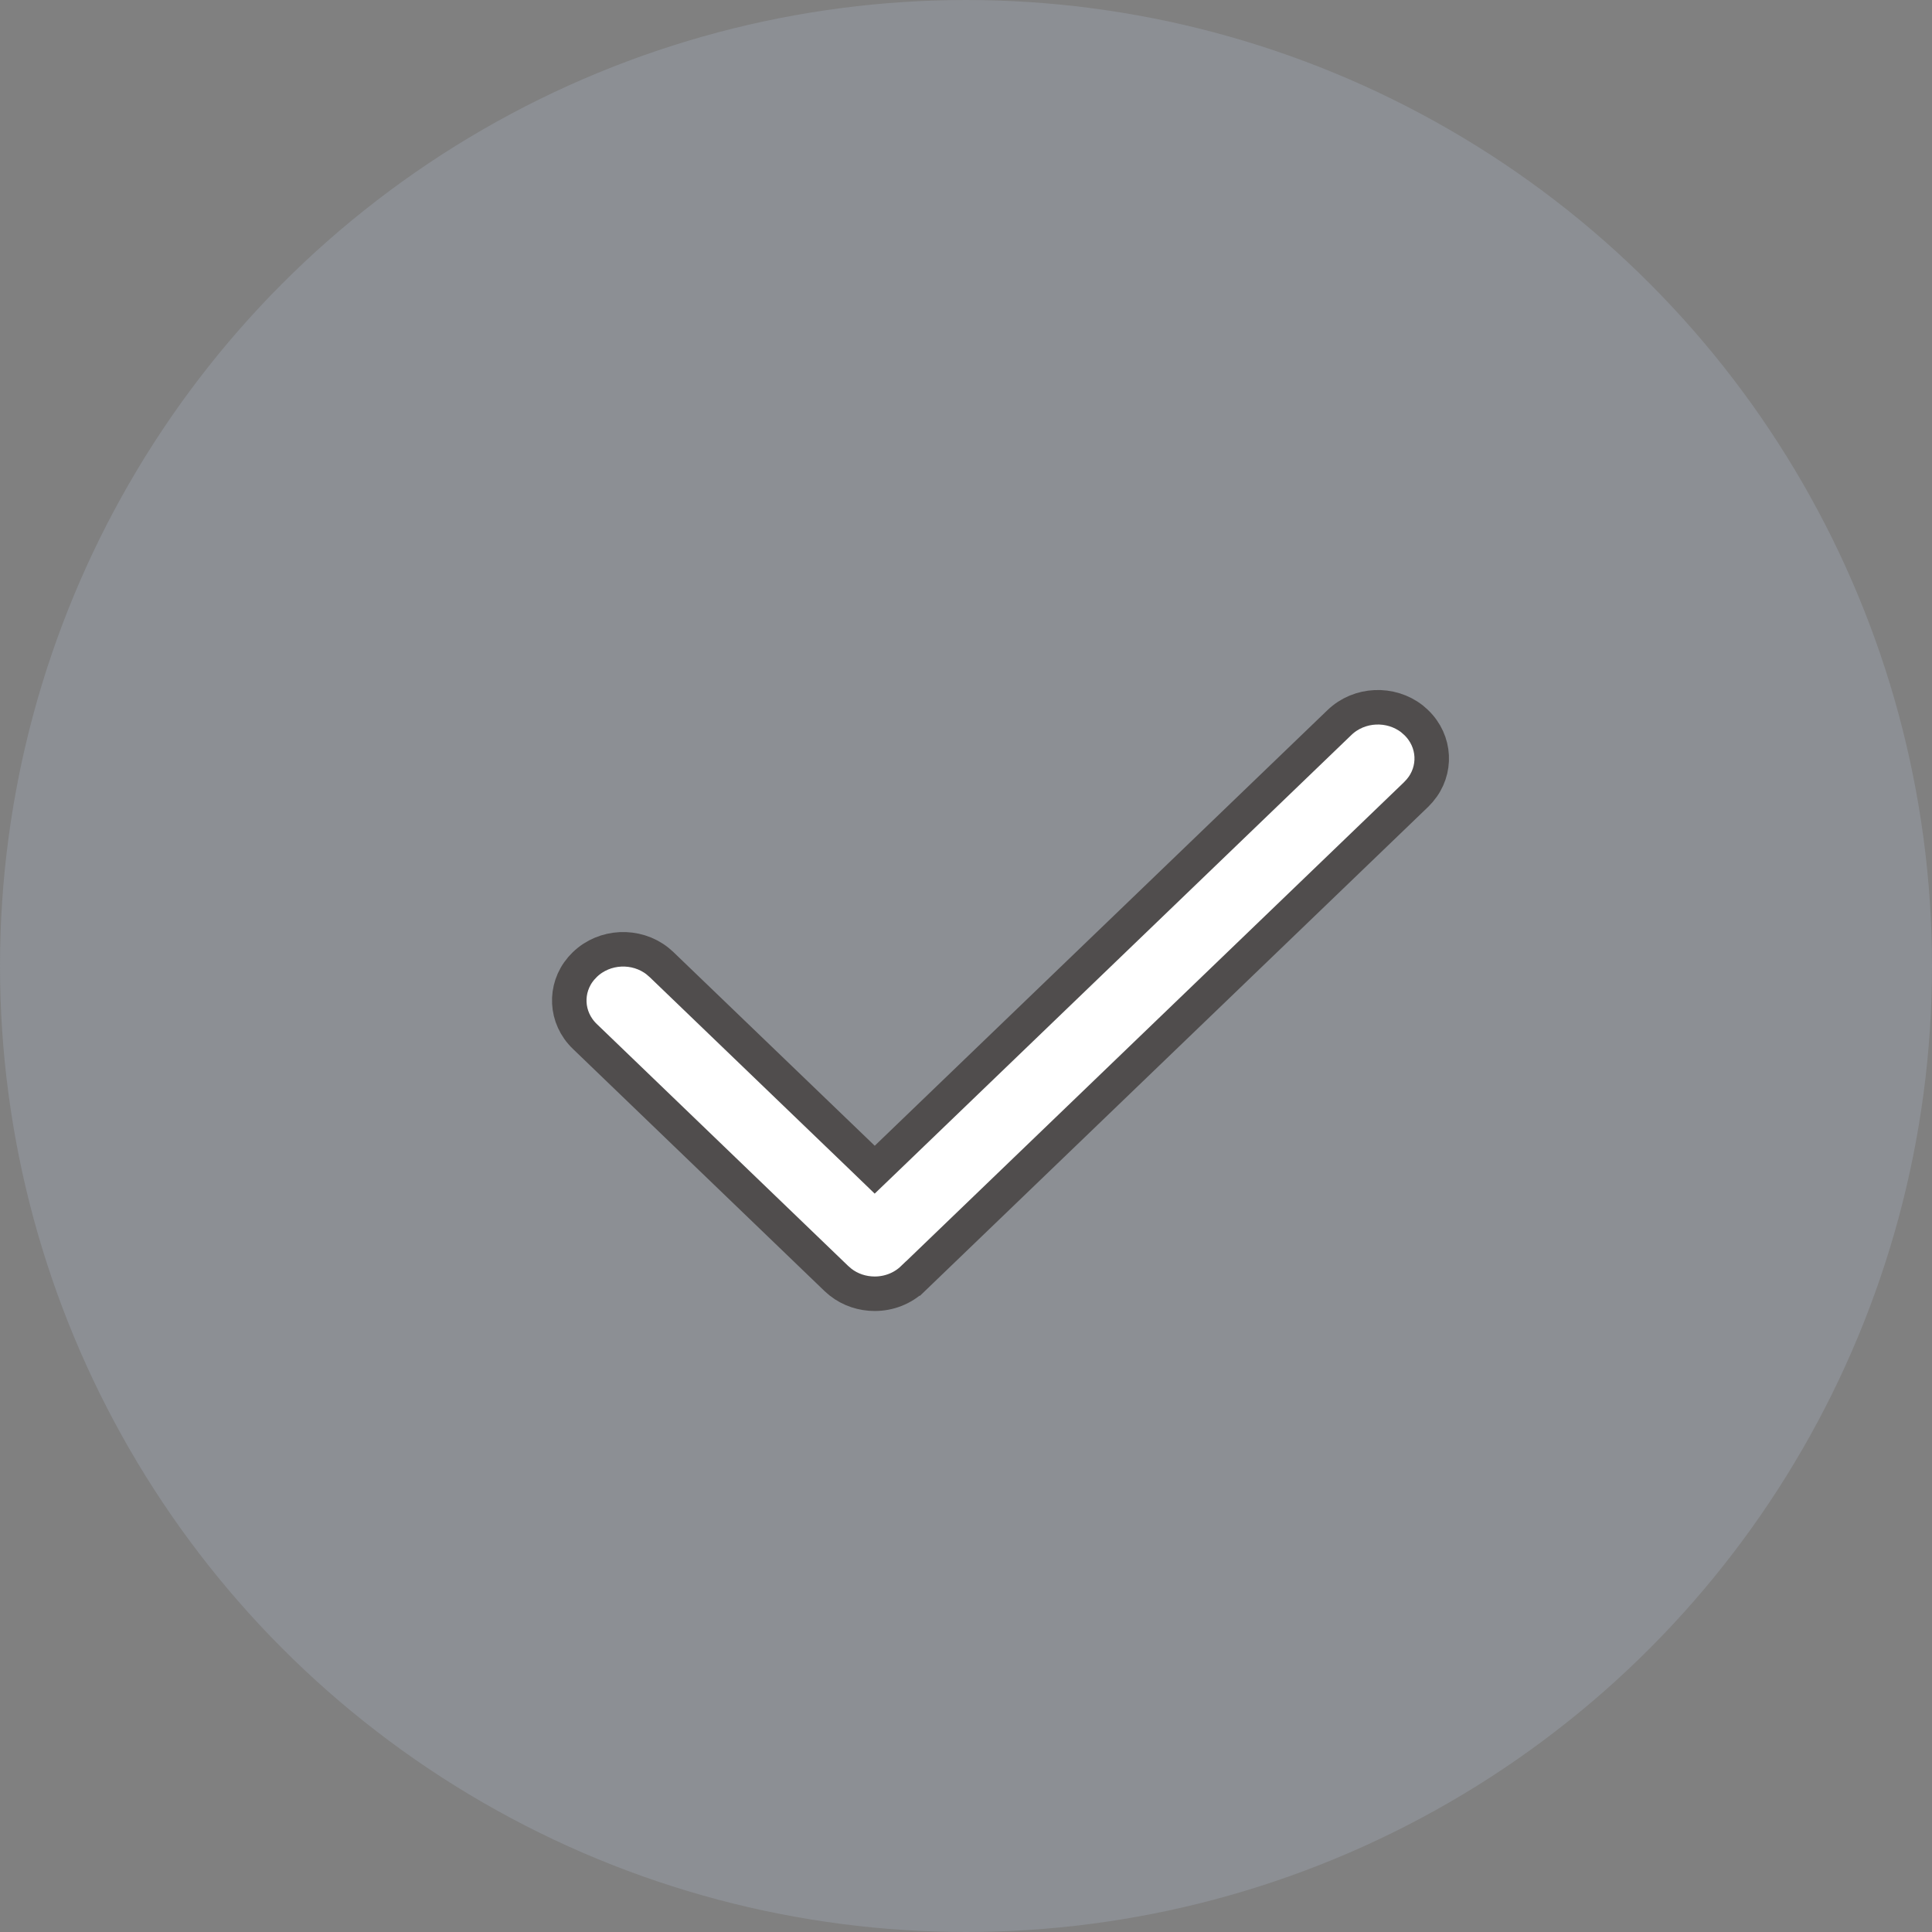
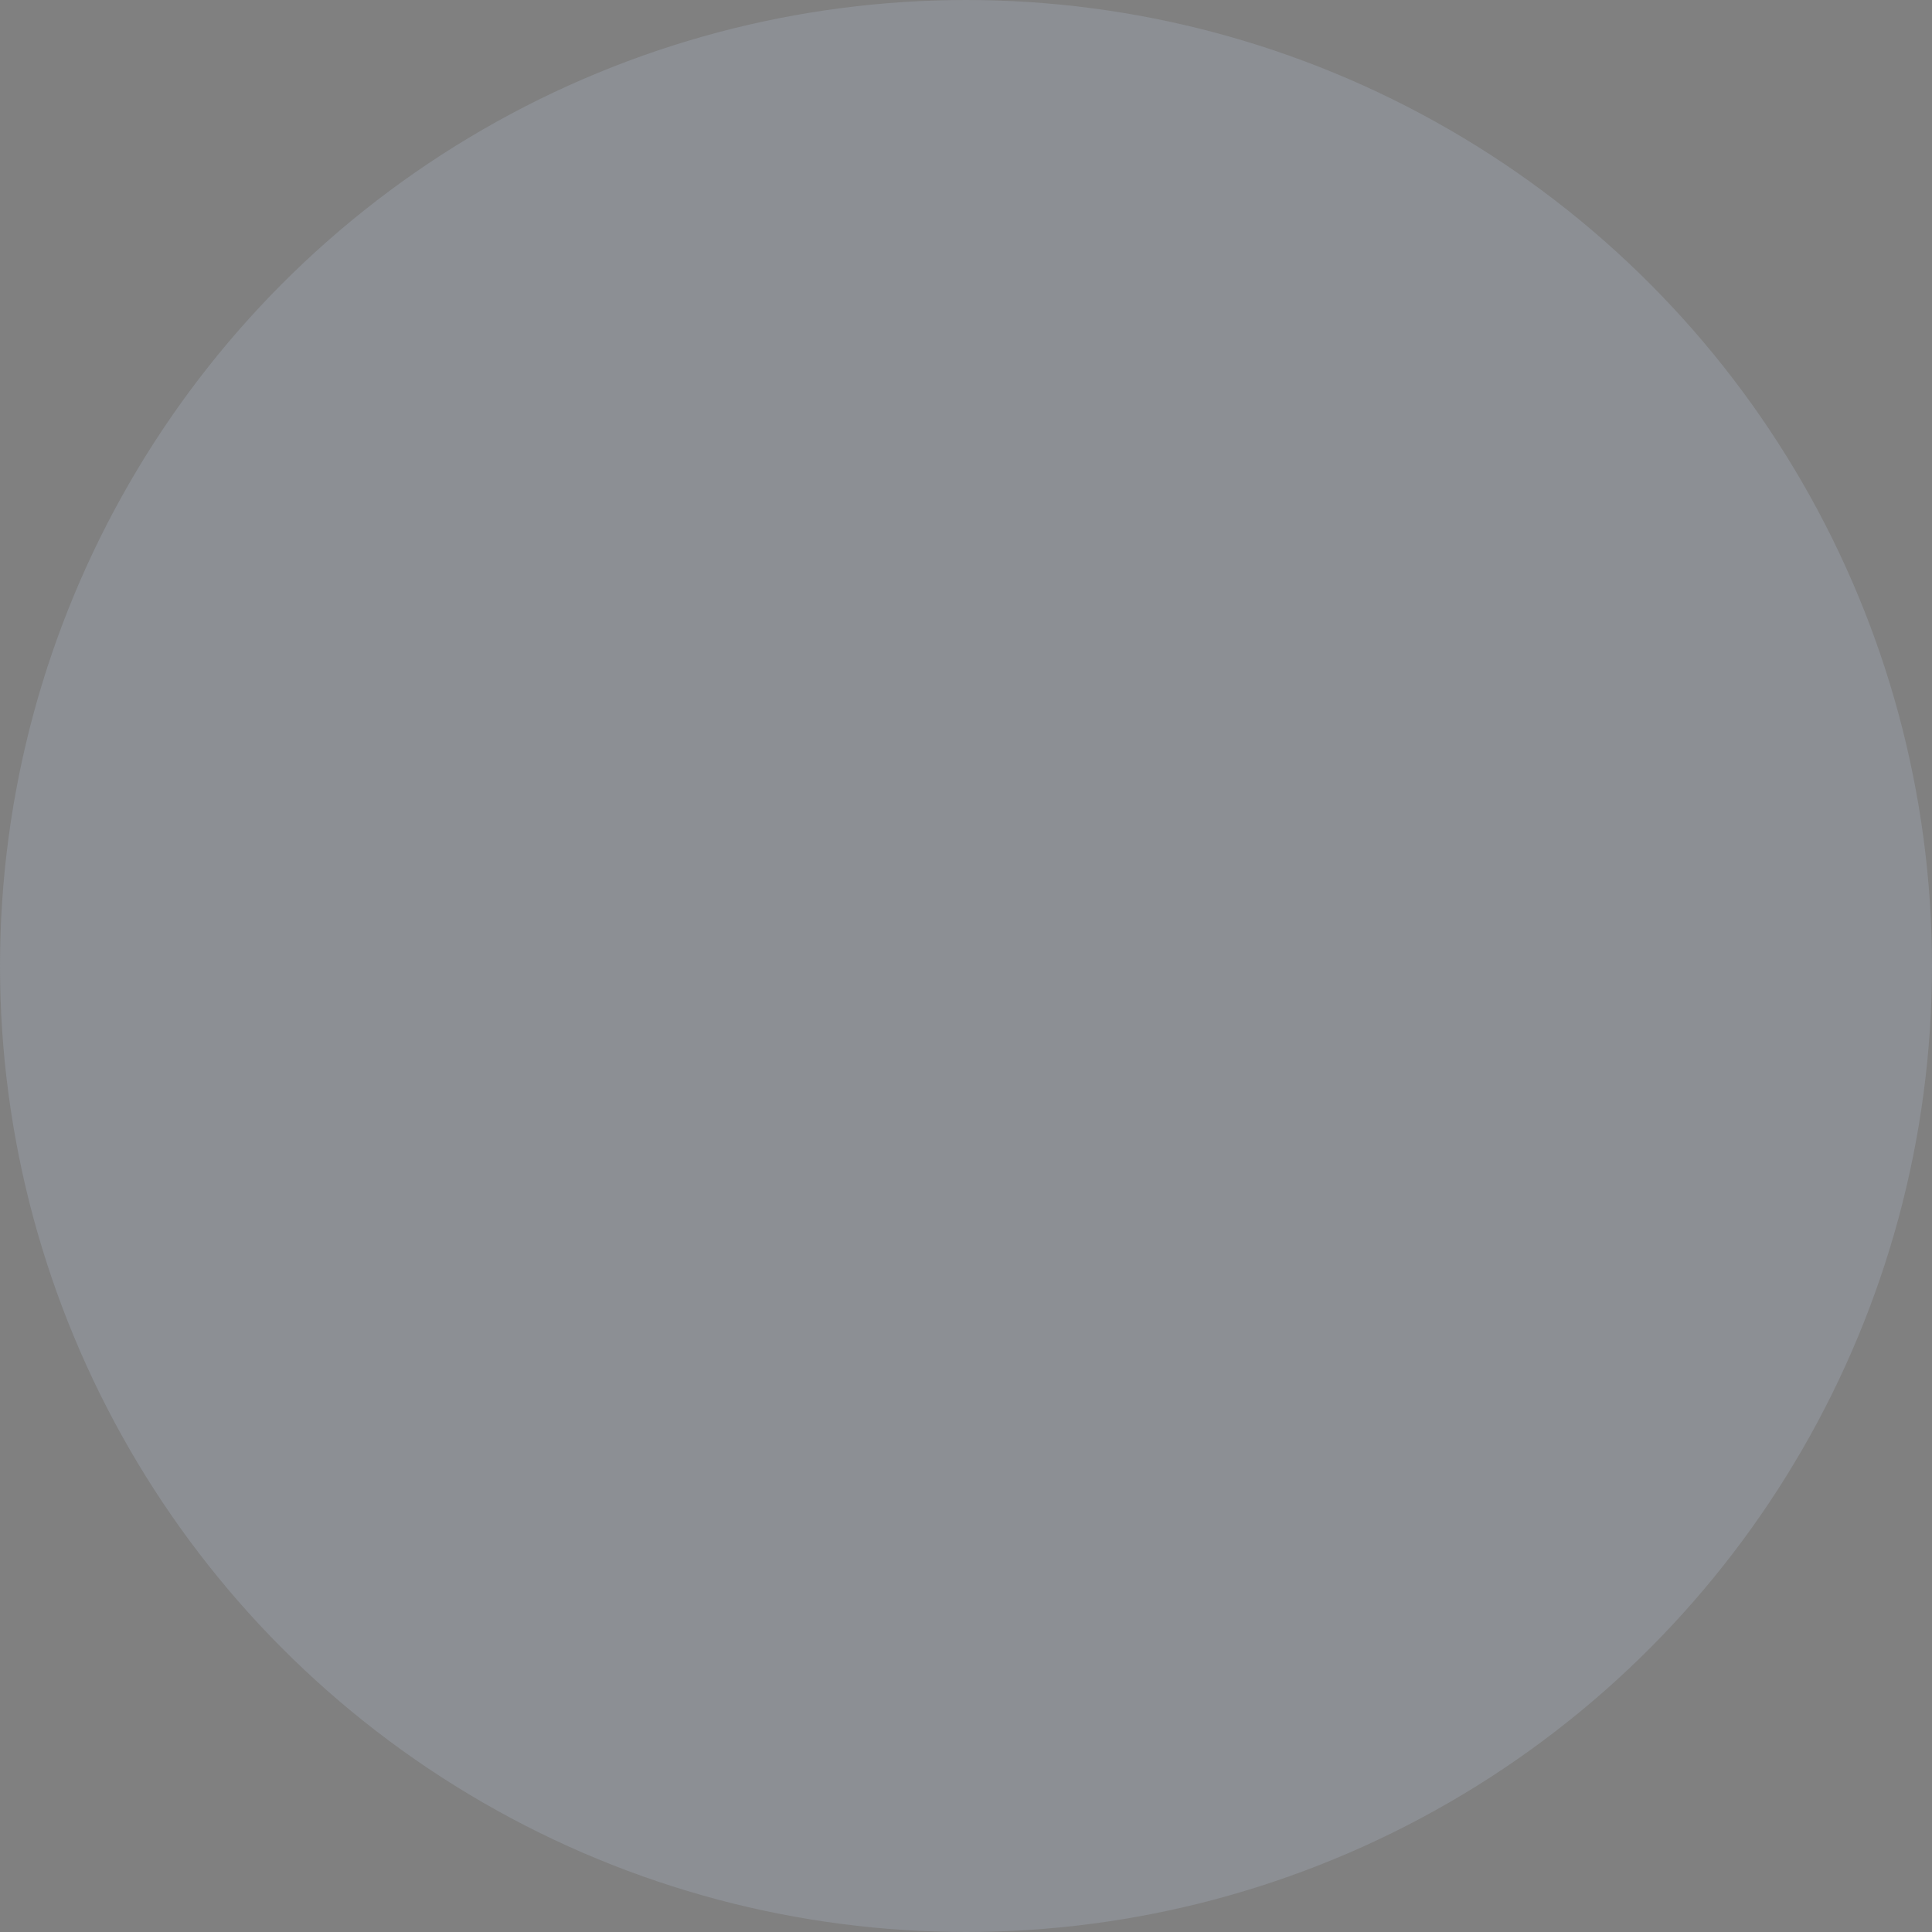
<svg xmlns="http://www.w3.org/2000/svg" width="28" height="28" viewBox="0 0 28 28" fill="none">
  <rect x="0" y="0" width="28" height="28" fill="#808080" stroke="none" />
  <circle opacity="0.4" cx="14" cy="14" r="14" fill="#9EA6B3" />
-   <path d="M19.413 10.471C19.7 10.195 20.157 10.178 20.465 10.419L20.524 10.471C20.806 10.742 20.824 11.167 20.577 11.457L20.524 11.514L13.233 18.529H13.232C13.081 18.675 12.88 18.75 12.677 18.75C12.499 18.75 12.323 18.693 12.181 18.581L12.121 18.529L8.476 15.021C8.194 14.75 8.176 14.325 8.423 14.035L8.476 13.979C8.762 13.703 9.219 13.685 9.527 13.927L9.587 13.979L12.504 16.785L12.677 16.952L12.851 16.785L19.413 10.471Z" fill="white" stroke="#504D4D" stroke-width="0.5" />
</svg>